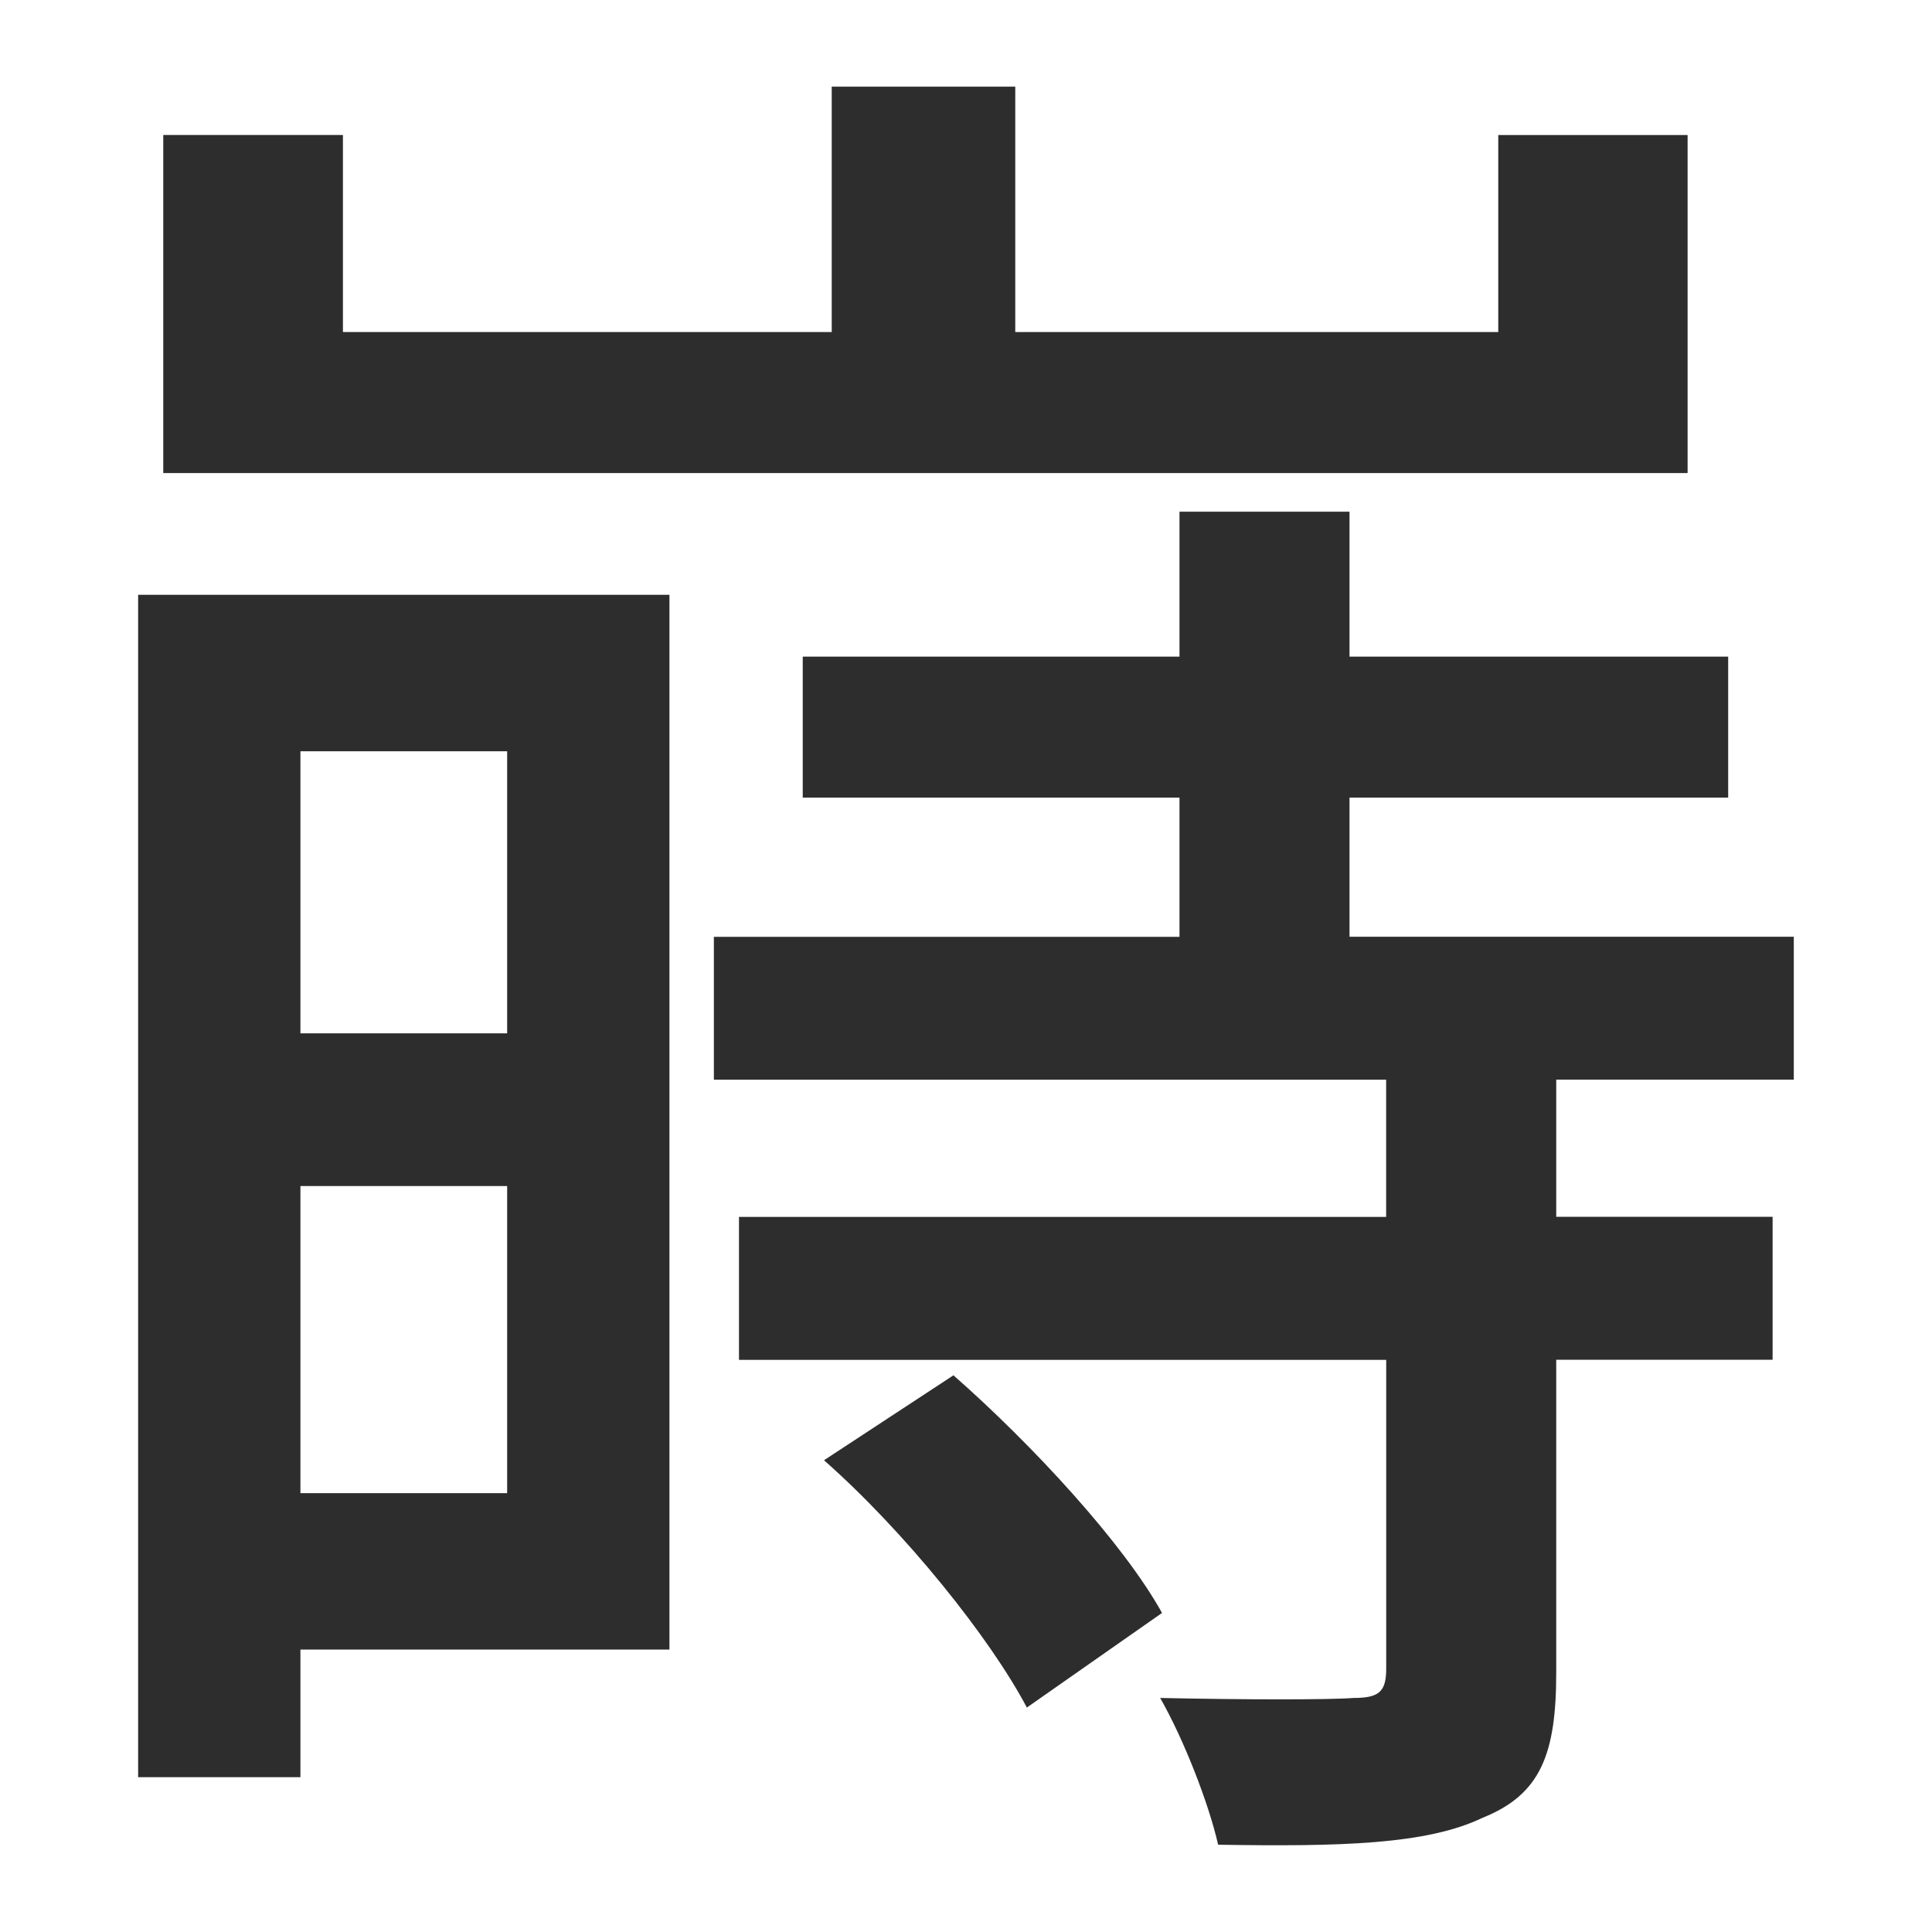
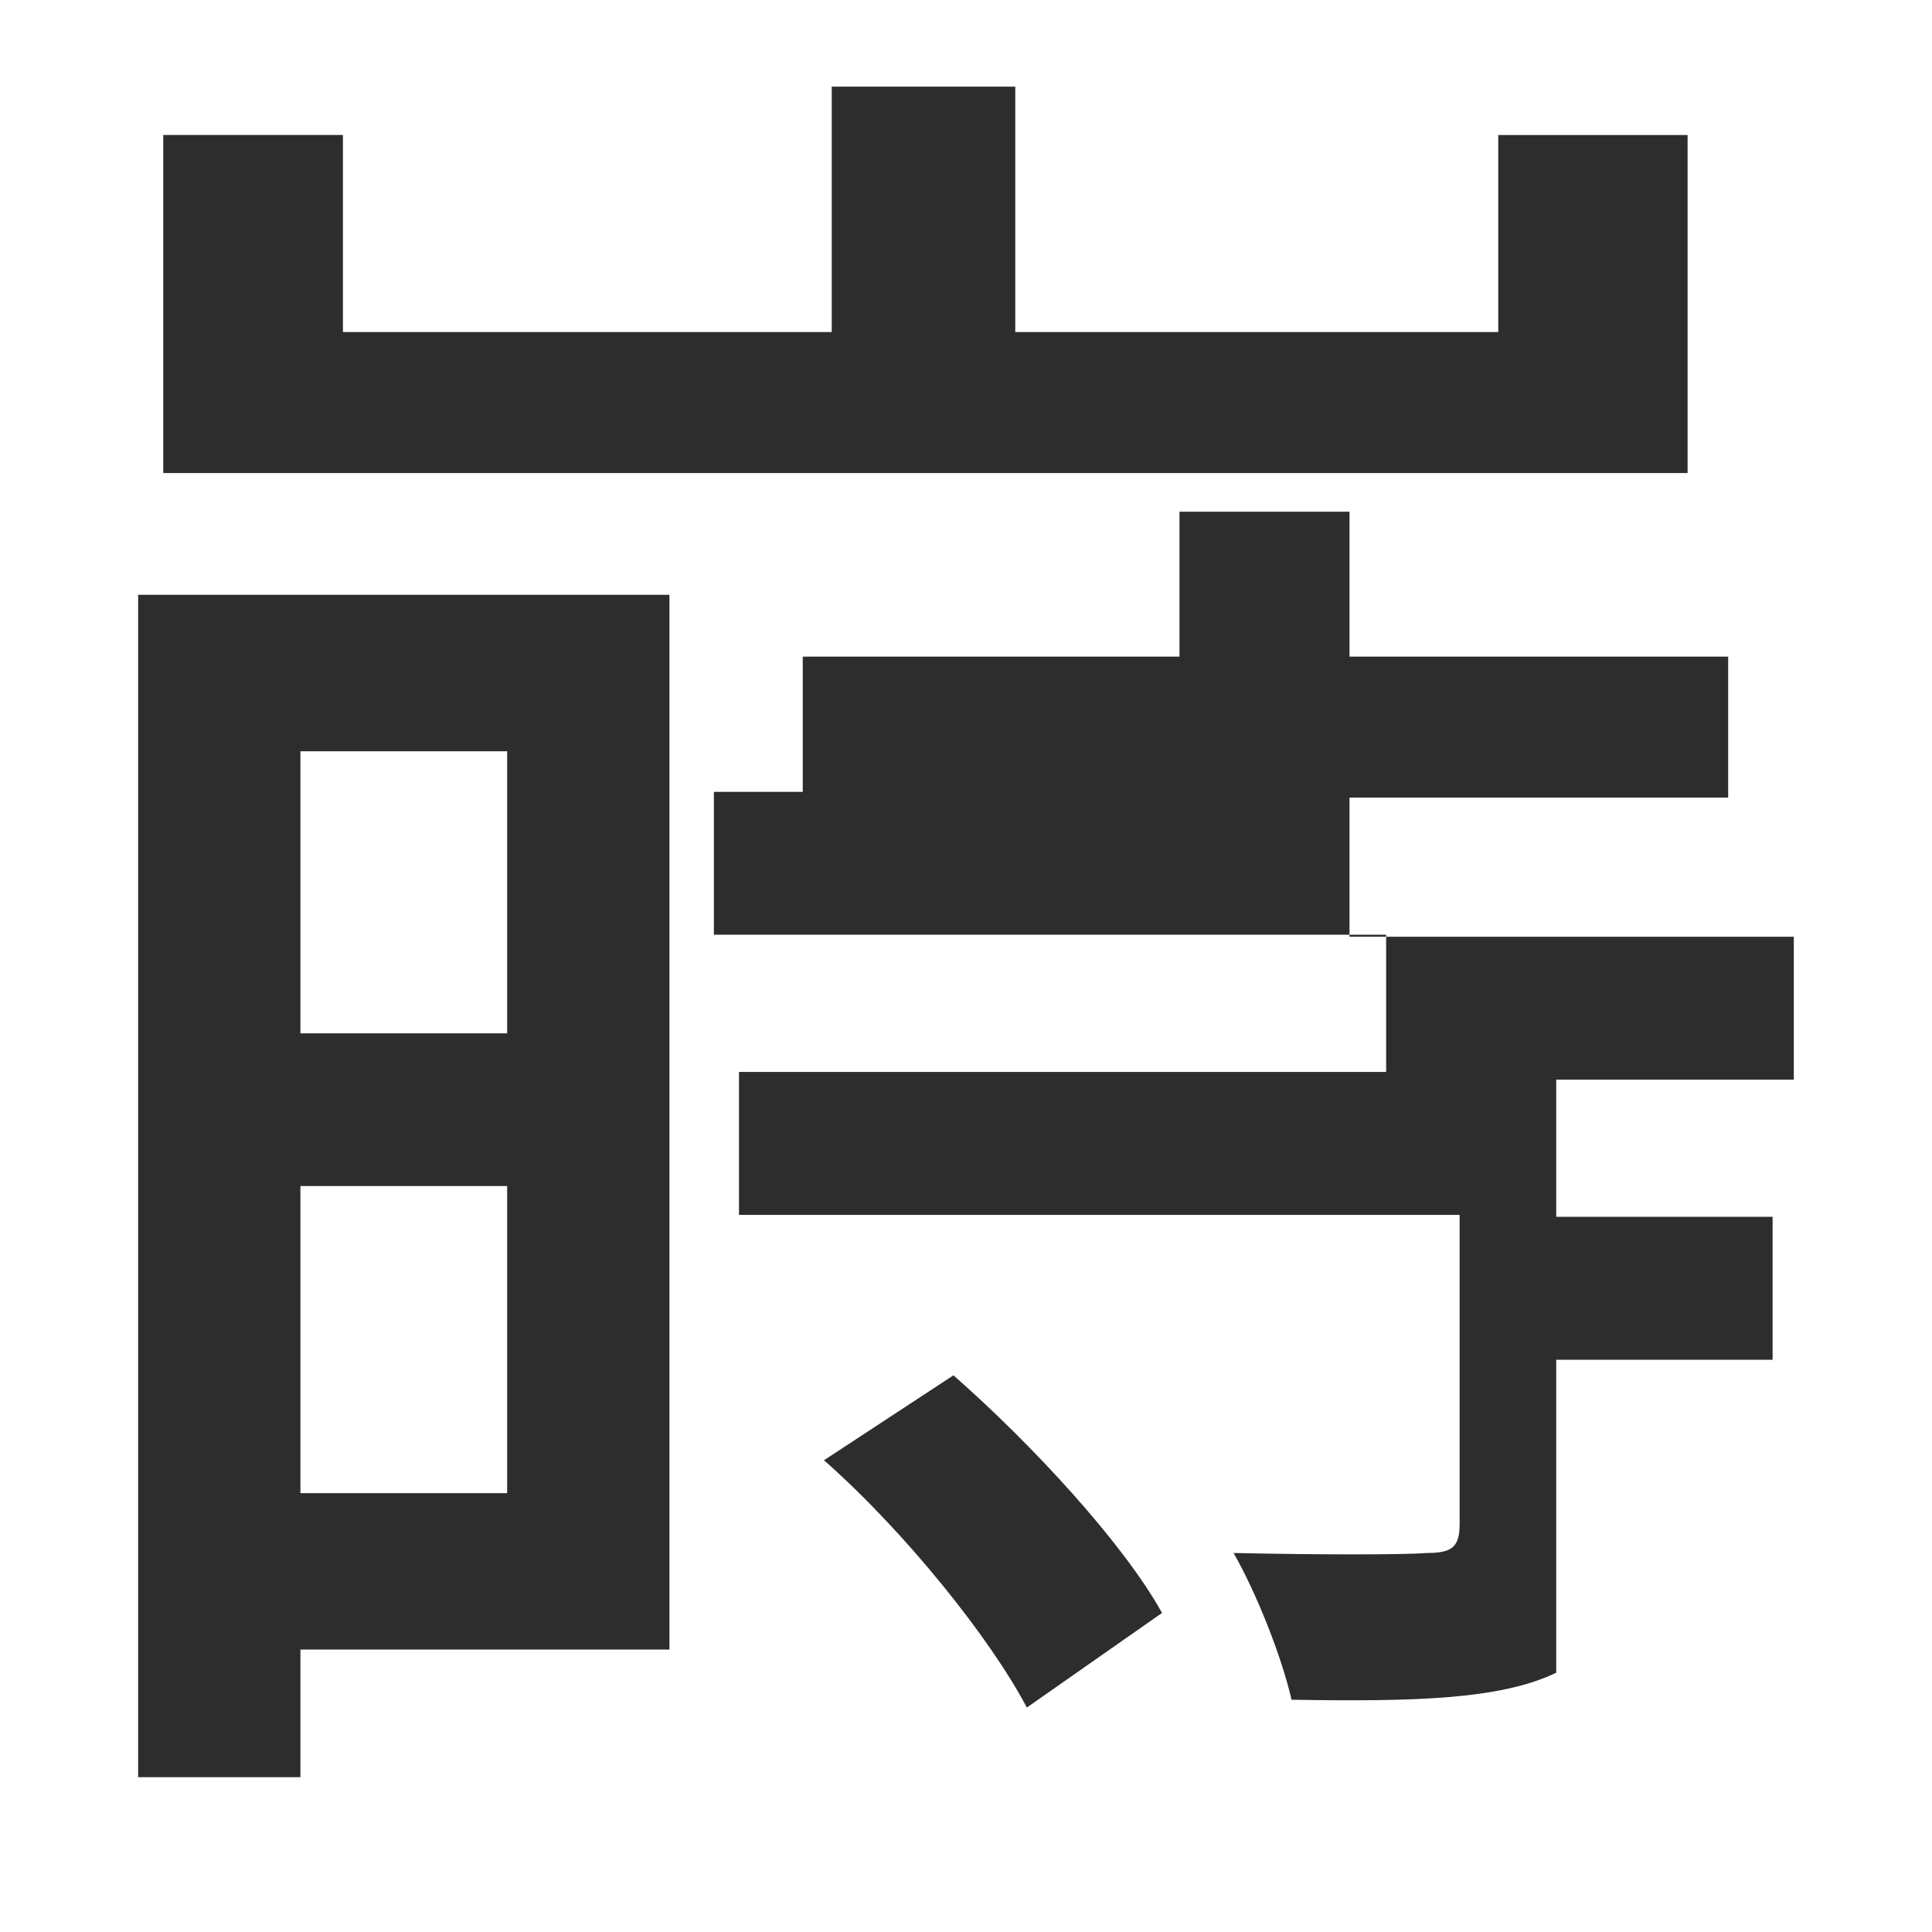
<svg xmlns="http://www.w3.org/2000/svg" version="1.1" id="圖層_1" x="0px" y="0px" width="28px" height="28px" viewBox="0 0 28 28" enable-background="new 0 0 28 28" xml:space="preserve">
  <g>
-     <path fill="#2E2D2D" d="M9.702,23.907H4.354v1.849H2.002V8.62h7.7V23.907z M24.458,6.856H2.366v-4.9H4.97v2.856h7.084V1.256h2.66   v3.556h7V1.957h2.744V6.856z M4.354,10.888v4.088H7.35v-4.088H4.354z M7.35,21.64v-4.451H4.354v4.451H7.35z M22.554,15.647v1.988   h3.136v2.072h-3.136v4.535c0,1.177-0.225,1.765-1.064,2.101c-0.812,0.392-2.072,0.42-3.836,0.392   c-0.14-0.615-0.504-1.539-0.84-2.127c1.232,0.027,2.464,0.027,2.801,0c0.363,0,0.475-0.084,0.475-0.421v-4.479H10.71v-2.072h9.379   v-1.988h-9.743v-2.071h6.748V11.56h-5.46V9.516h5.46v-2.1h2.464v2.1h5.488v2.044h-5.488v2.016h6.439v2.071H22.554z M13.818,19.932   c1.148,1.009,2.465,2.437,3.023,3.444l-1.959,1.371c-0.532-1.008-1.764-2.547-2.94-3.584L13.818,19.932z" />
+     <path fill="#2E2D2D" d="M9.702,23.907H4.354v1.849H2.002V8.62h7.7V23.907z M24.458,6.856H2.366v-4.9H4.97v2.856h7.084V1.256h2.66   v3.556h7V1.957h2.744V6.856z M4.354,10.888v4.088H7.35v-4.088H4.354z M7.35,21.64v-4.451H4.354v4.451H7.35z M22.554,15.647v1.988   h3.136v2.072h-3.136v4.535c-0.812,0.392-2.072,0.42-3.836,0.392   c-0.14-0.615-0.504-1.539-0.84-2.127c1.232,0.027,2.464,0.027,2.801,0c0.363,0,0.475-0.084,0.475-0.421v-4.479H10.71v-2.072h9.379   v-1.988h-9.743v-2.071h6.748V11.56h-5.46V9.516h5.46v-2.1h2.464v2.1h5.488v2.044h-5.488v2.016h6.439v2.071H22.554z M13.818,19.932   c1.148,1.009,2.465,2.437,3.023,3.444l-1.959,1.371c-0.532-1.008-1.764-2.547-2.94-3.584L13.818,19.932z" />
  </g>
</svg>